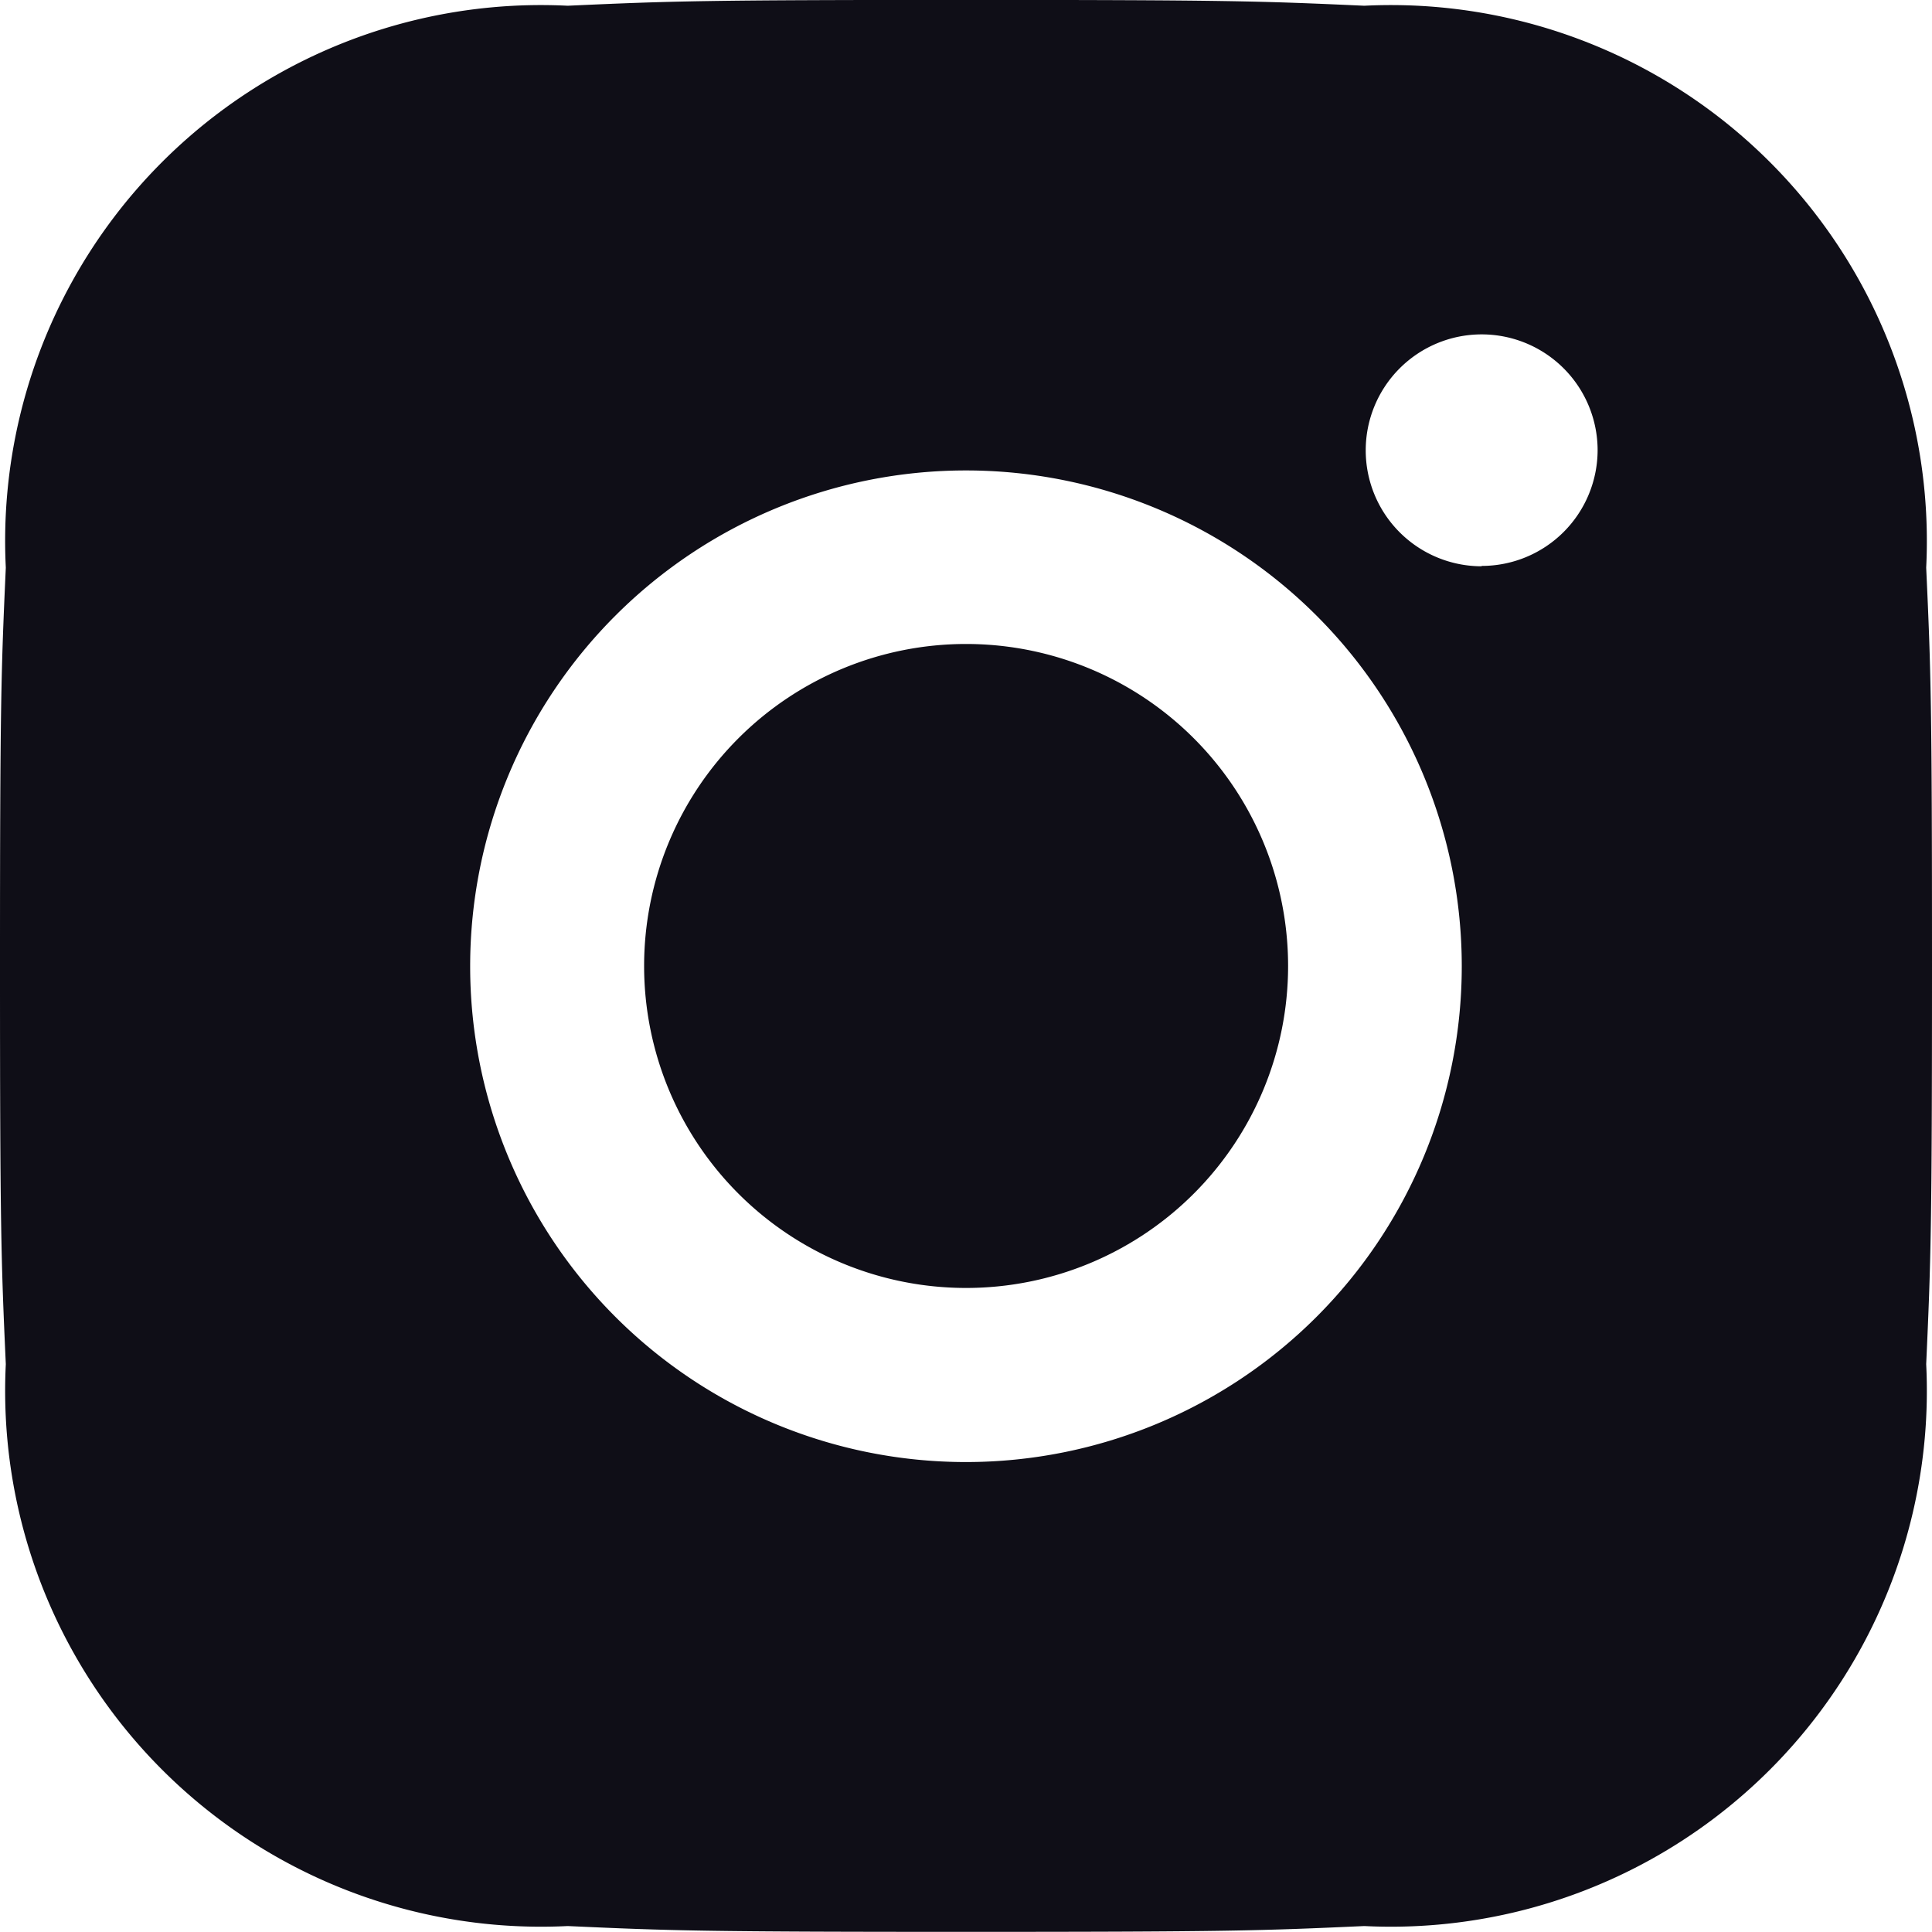
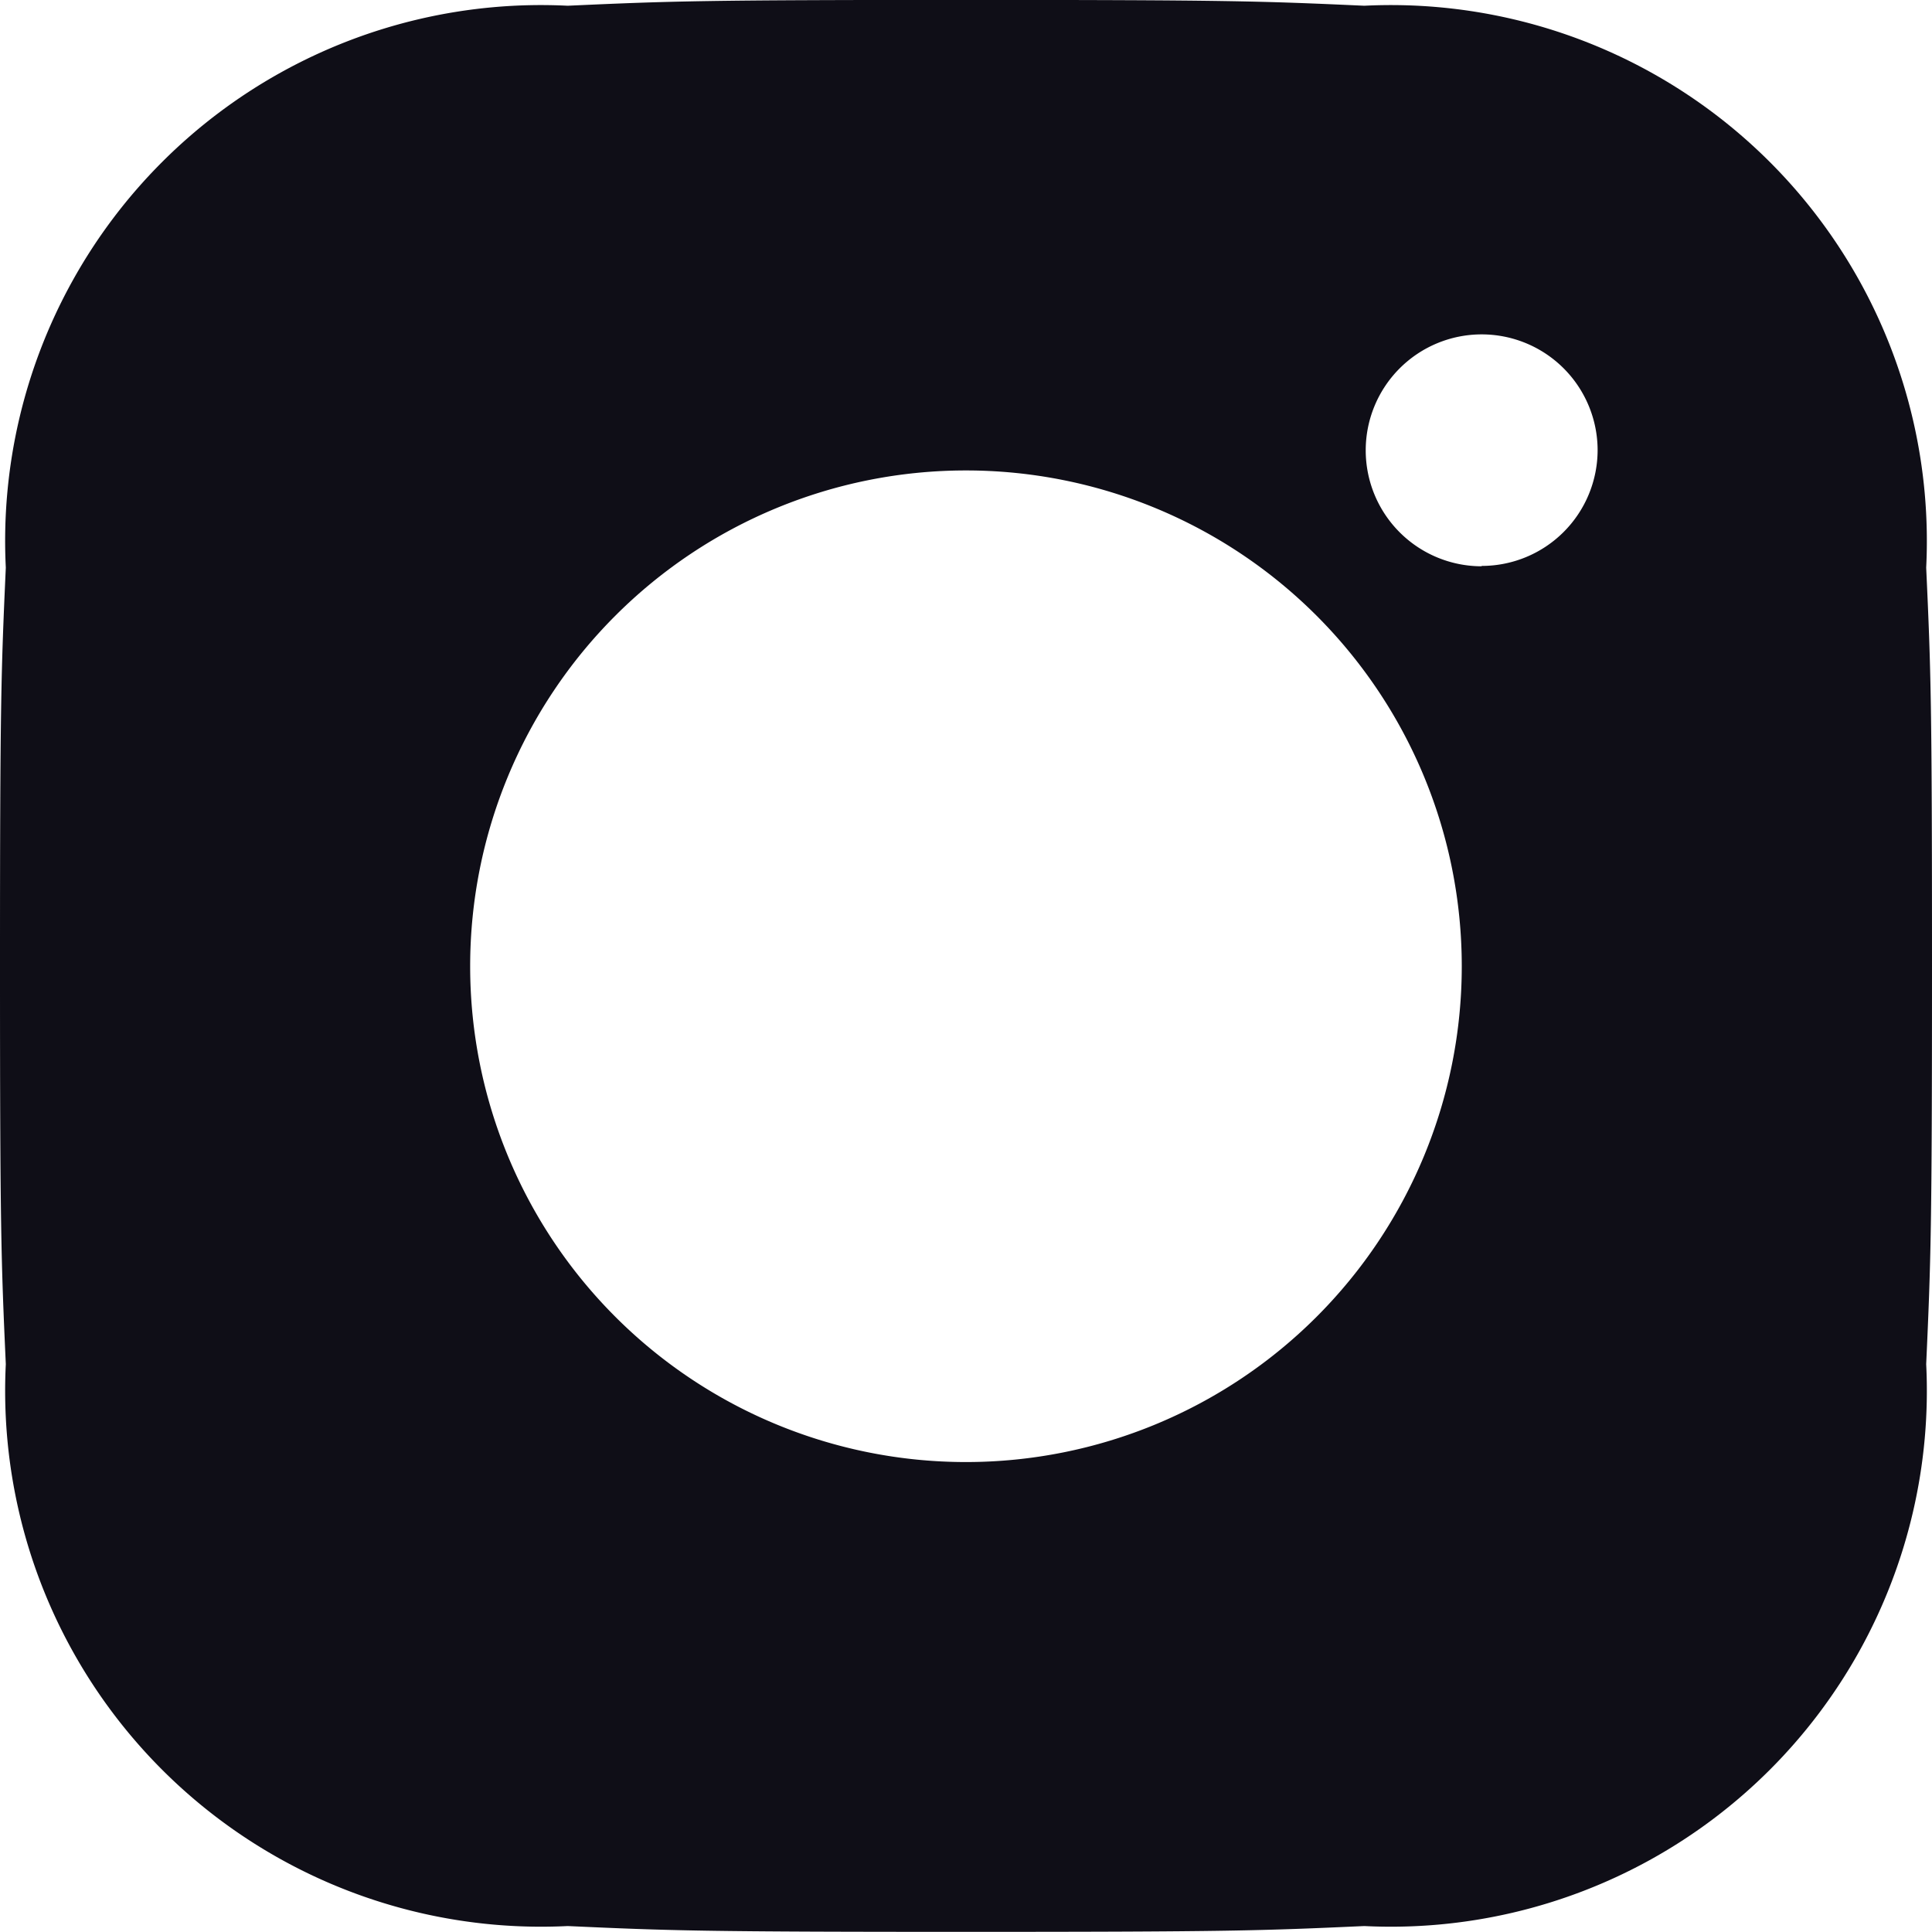
<svg xmlns="http://www.w3.org/2000/svg" id="Group_11" data-name="Group 11" width="27.277" height="27.278" viewBox="0 0 27.277 27.278">
-   <path id="Path_39" data-name="Path 39" d="M1294.533,1289.626a4.546,4.546,0,1,1-4.546-4.546A4.546,4.546,0,0,1,1294.533,1289.626Z" transform="translate(-1276.347 -1275.988)" fill="#0f0e17" />
  <path id="Path_40" data-name="Path 40" d="M883.365,863.825a7.567,7.567,0,0,0-7.933-7.934c-1.455-.066-1.919-.082-5.623-.082s-4.168.016-5.624.082a7.566,7.566,0,0,0-7.933,7.933c-.066,1.455-.082,1.919-.082,5.623s.016,4.169.082,5.623a7.567,7.567,0,0,0,7.933,7.933c1.455.066,1.919.082,5.623.082s4.168-.016,5.624-.082a7.567,7.567,0,0,0,7.933-7.934c.066-1.454.082-1.919.082-5.623S883.432,865.28,883.365,863.825Zm-13.557,12.627a7,7,0,1,1,7-7A7,7,0,0,1,869.809,876.452Zm7.281-12.647a1.637,1.637,0,1,1,1.637-1.637A1.637,1.637,0,0,1,877.089,863.8Z" transform="translate(-856.17 -855.81)" fill="#0f0e17" />
</svg>